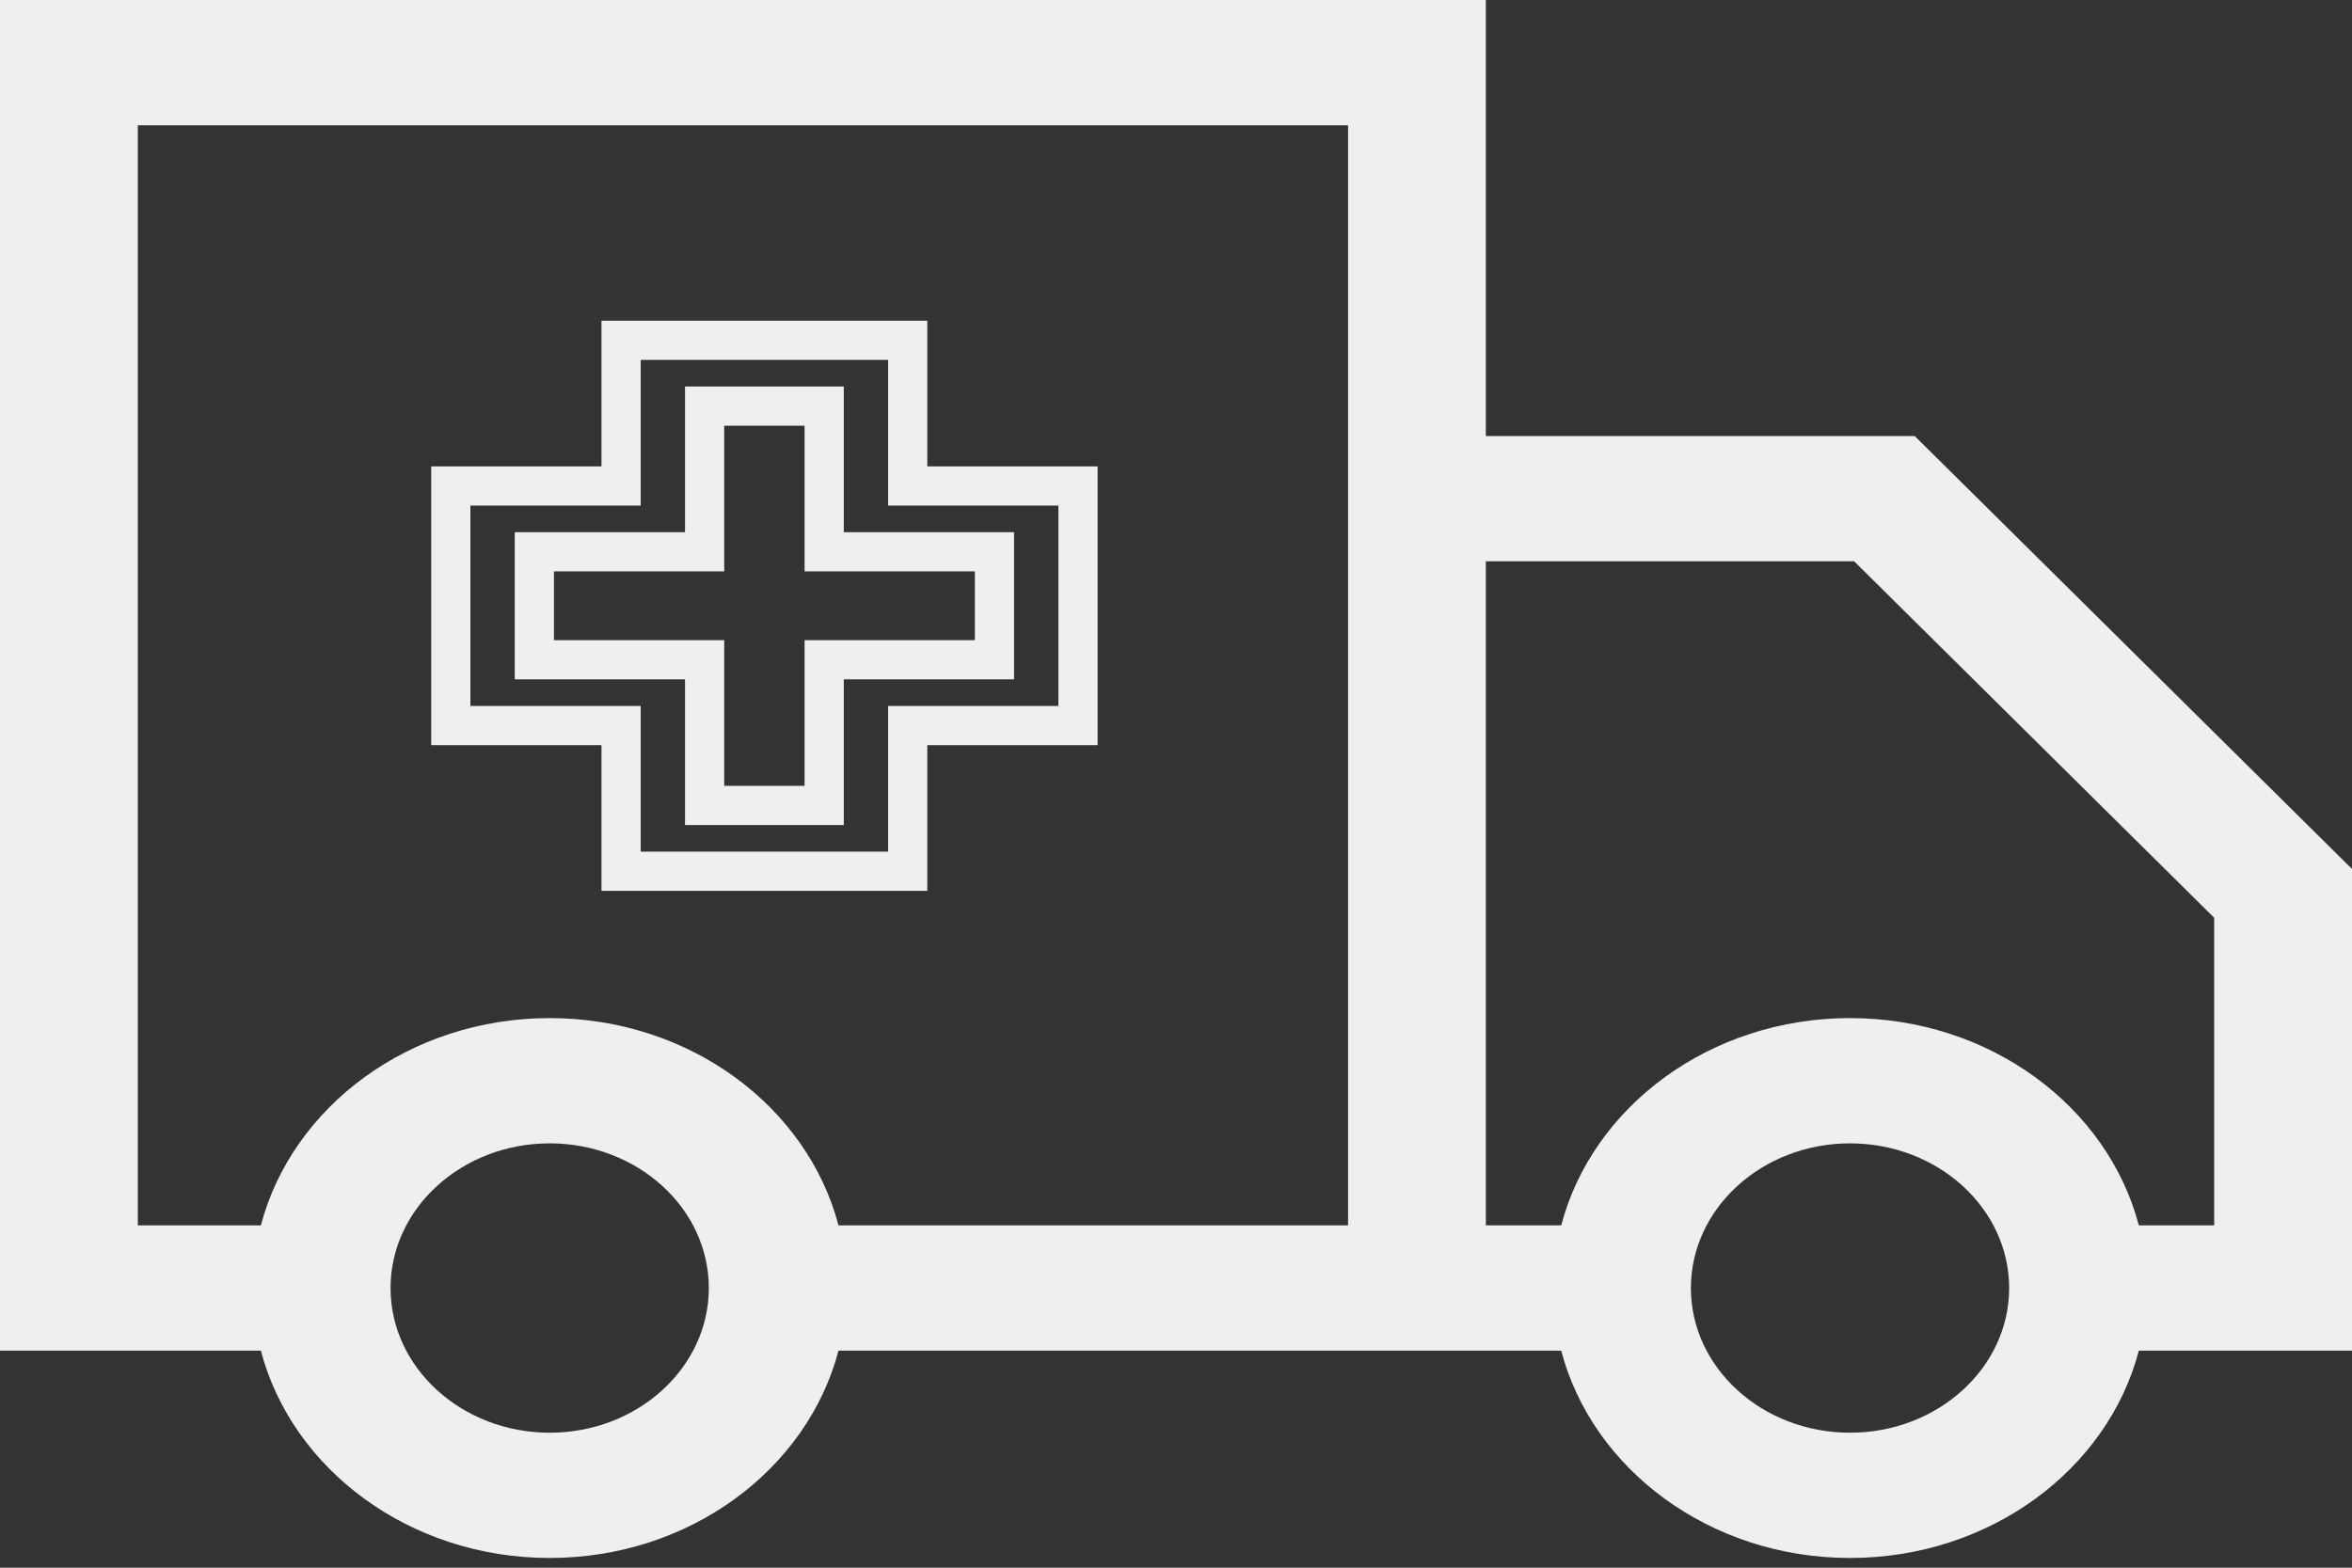
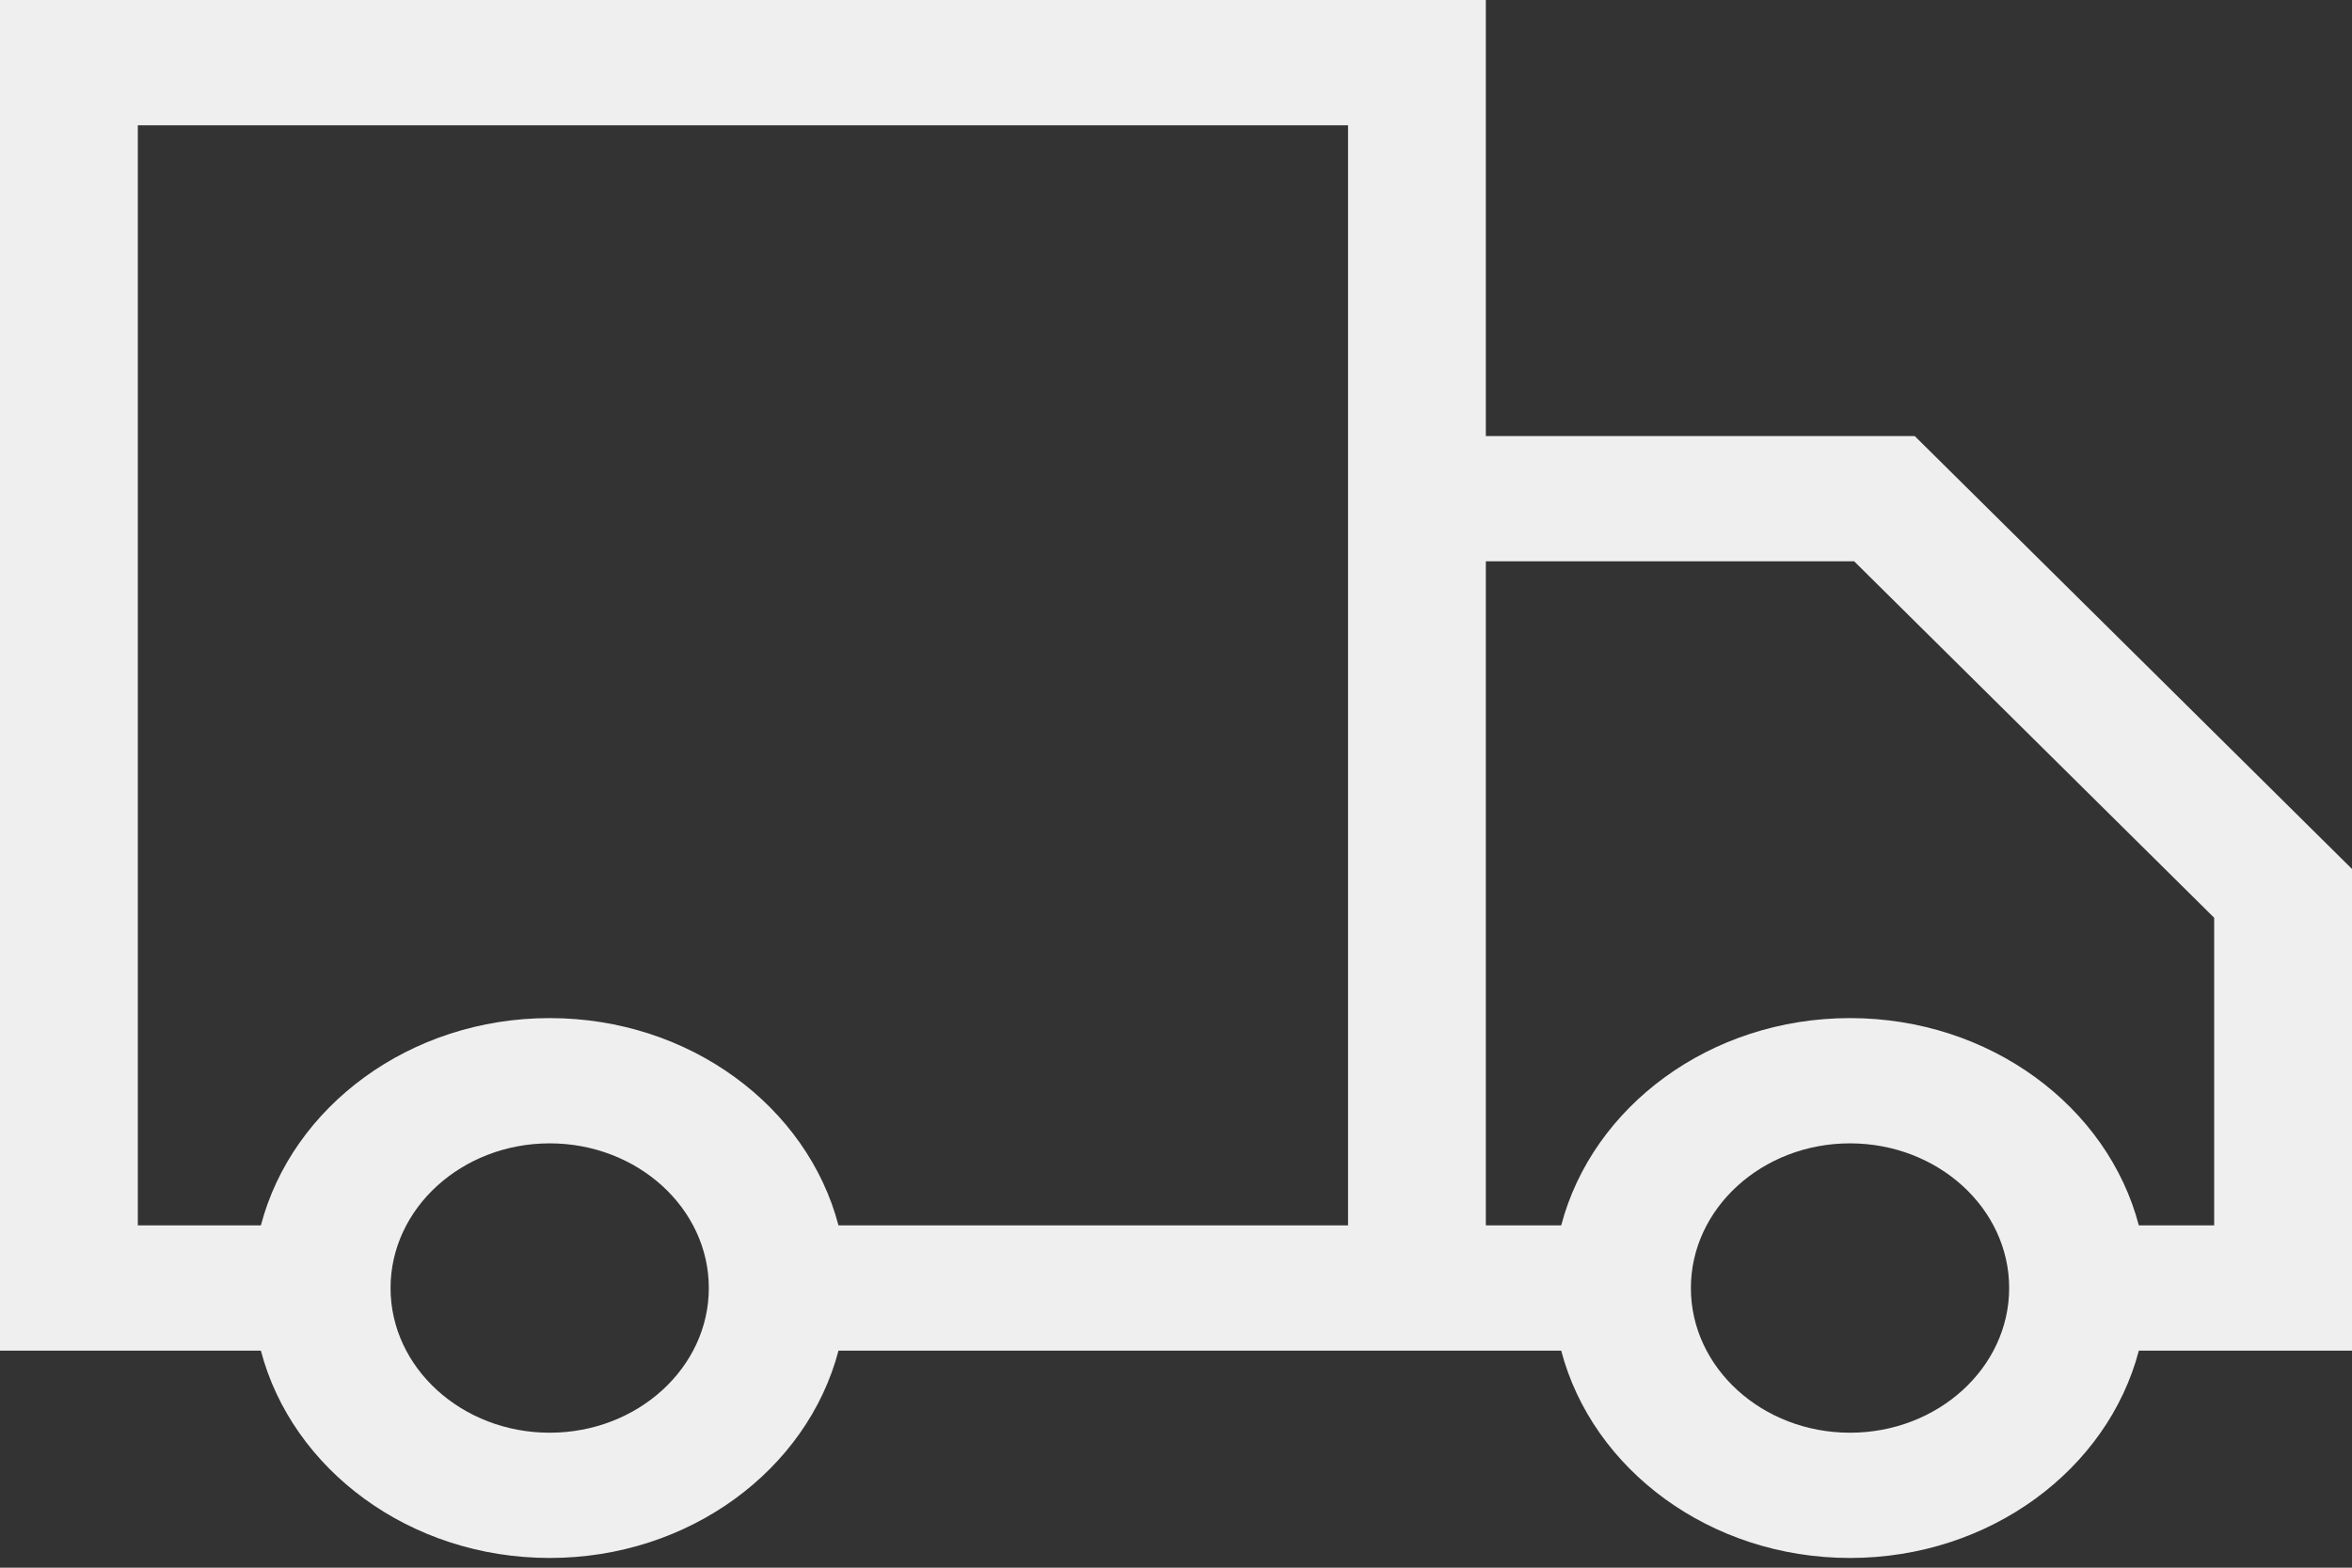
<svg xmlns="http://www.w3.org/2000/svg" width="60" height="40" viewBox="0 0 60 40" fill="none">
  <rect x="0" y="0" width="60" height="40" fill="#333333" stroke="none" />
  <path d="M48.845 11.126H37.904V0H0V34.463H6.655C7.45 37.492 10.451 39.752 14.023 39.752C17.595 39.752 20.595 37.492 21.39 34.463H39.827C40.622 37.492 43.623 39.752 47.194 39.752C50.766 39.752 53.767 37.492 54.562 34.463H60V22.172L48.845 11.126ZM14.023 36.556C11.784 36.556 9.963 34.9 9.963 32.865C9.963 30.829 11.784 29.173 14.023 29.173C16.261 29.173 18.082 30.829 18.082 32.865C18.082 34.9 16.261 36.556 14.023 36.556ZM34.389 11.126V31.266H21.39C20.595 28.237 17.595 25.977 14.023 25.977C10.451 25.977 7.45 28.237 6.655 31.266H3.516V3.196H34.389V11.126ZM47.194 36.556C44.956 36.556 43.135 34.9 43.135 32.865C43.135 30.829 44.956 29.173 47.194 29.173C49.433 29.173 51.254 30.829 51.254 32.865C51.254 34.9 49.433 36.556 47.194 36.556ZM56.484 31.266H54.562C53.767 28.237 50.766 25.977 47.194 25.977C43.623 25.977 40.622 28.237 39.827 31.266H37.904V14.322H47.3L56.484 23.417V31.266Z" fill="#EFEFEF" />
-   <path d="M23.156 11.9V12.4H23.656H27.5V18.513H23.656H23.156V19.013V22.23H15.844V19.013V18.513H15.344H11.5V12.4H15.344H15.844V11.9V8.683H23.156V11.9ZM24.869 16.834H25.369V16.334V14.579V14.079H24.869H21.025V10.862V10.362H20.525H18.475H17.975V10.862V14.079H14.131H13.631V14.579V16.334V16.834H14.131H17.975V20.051V20.551H18.475H20.525H21.025V20.051V16.834H24.869Z" stroke="#EFEFEF" />
</svg>